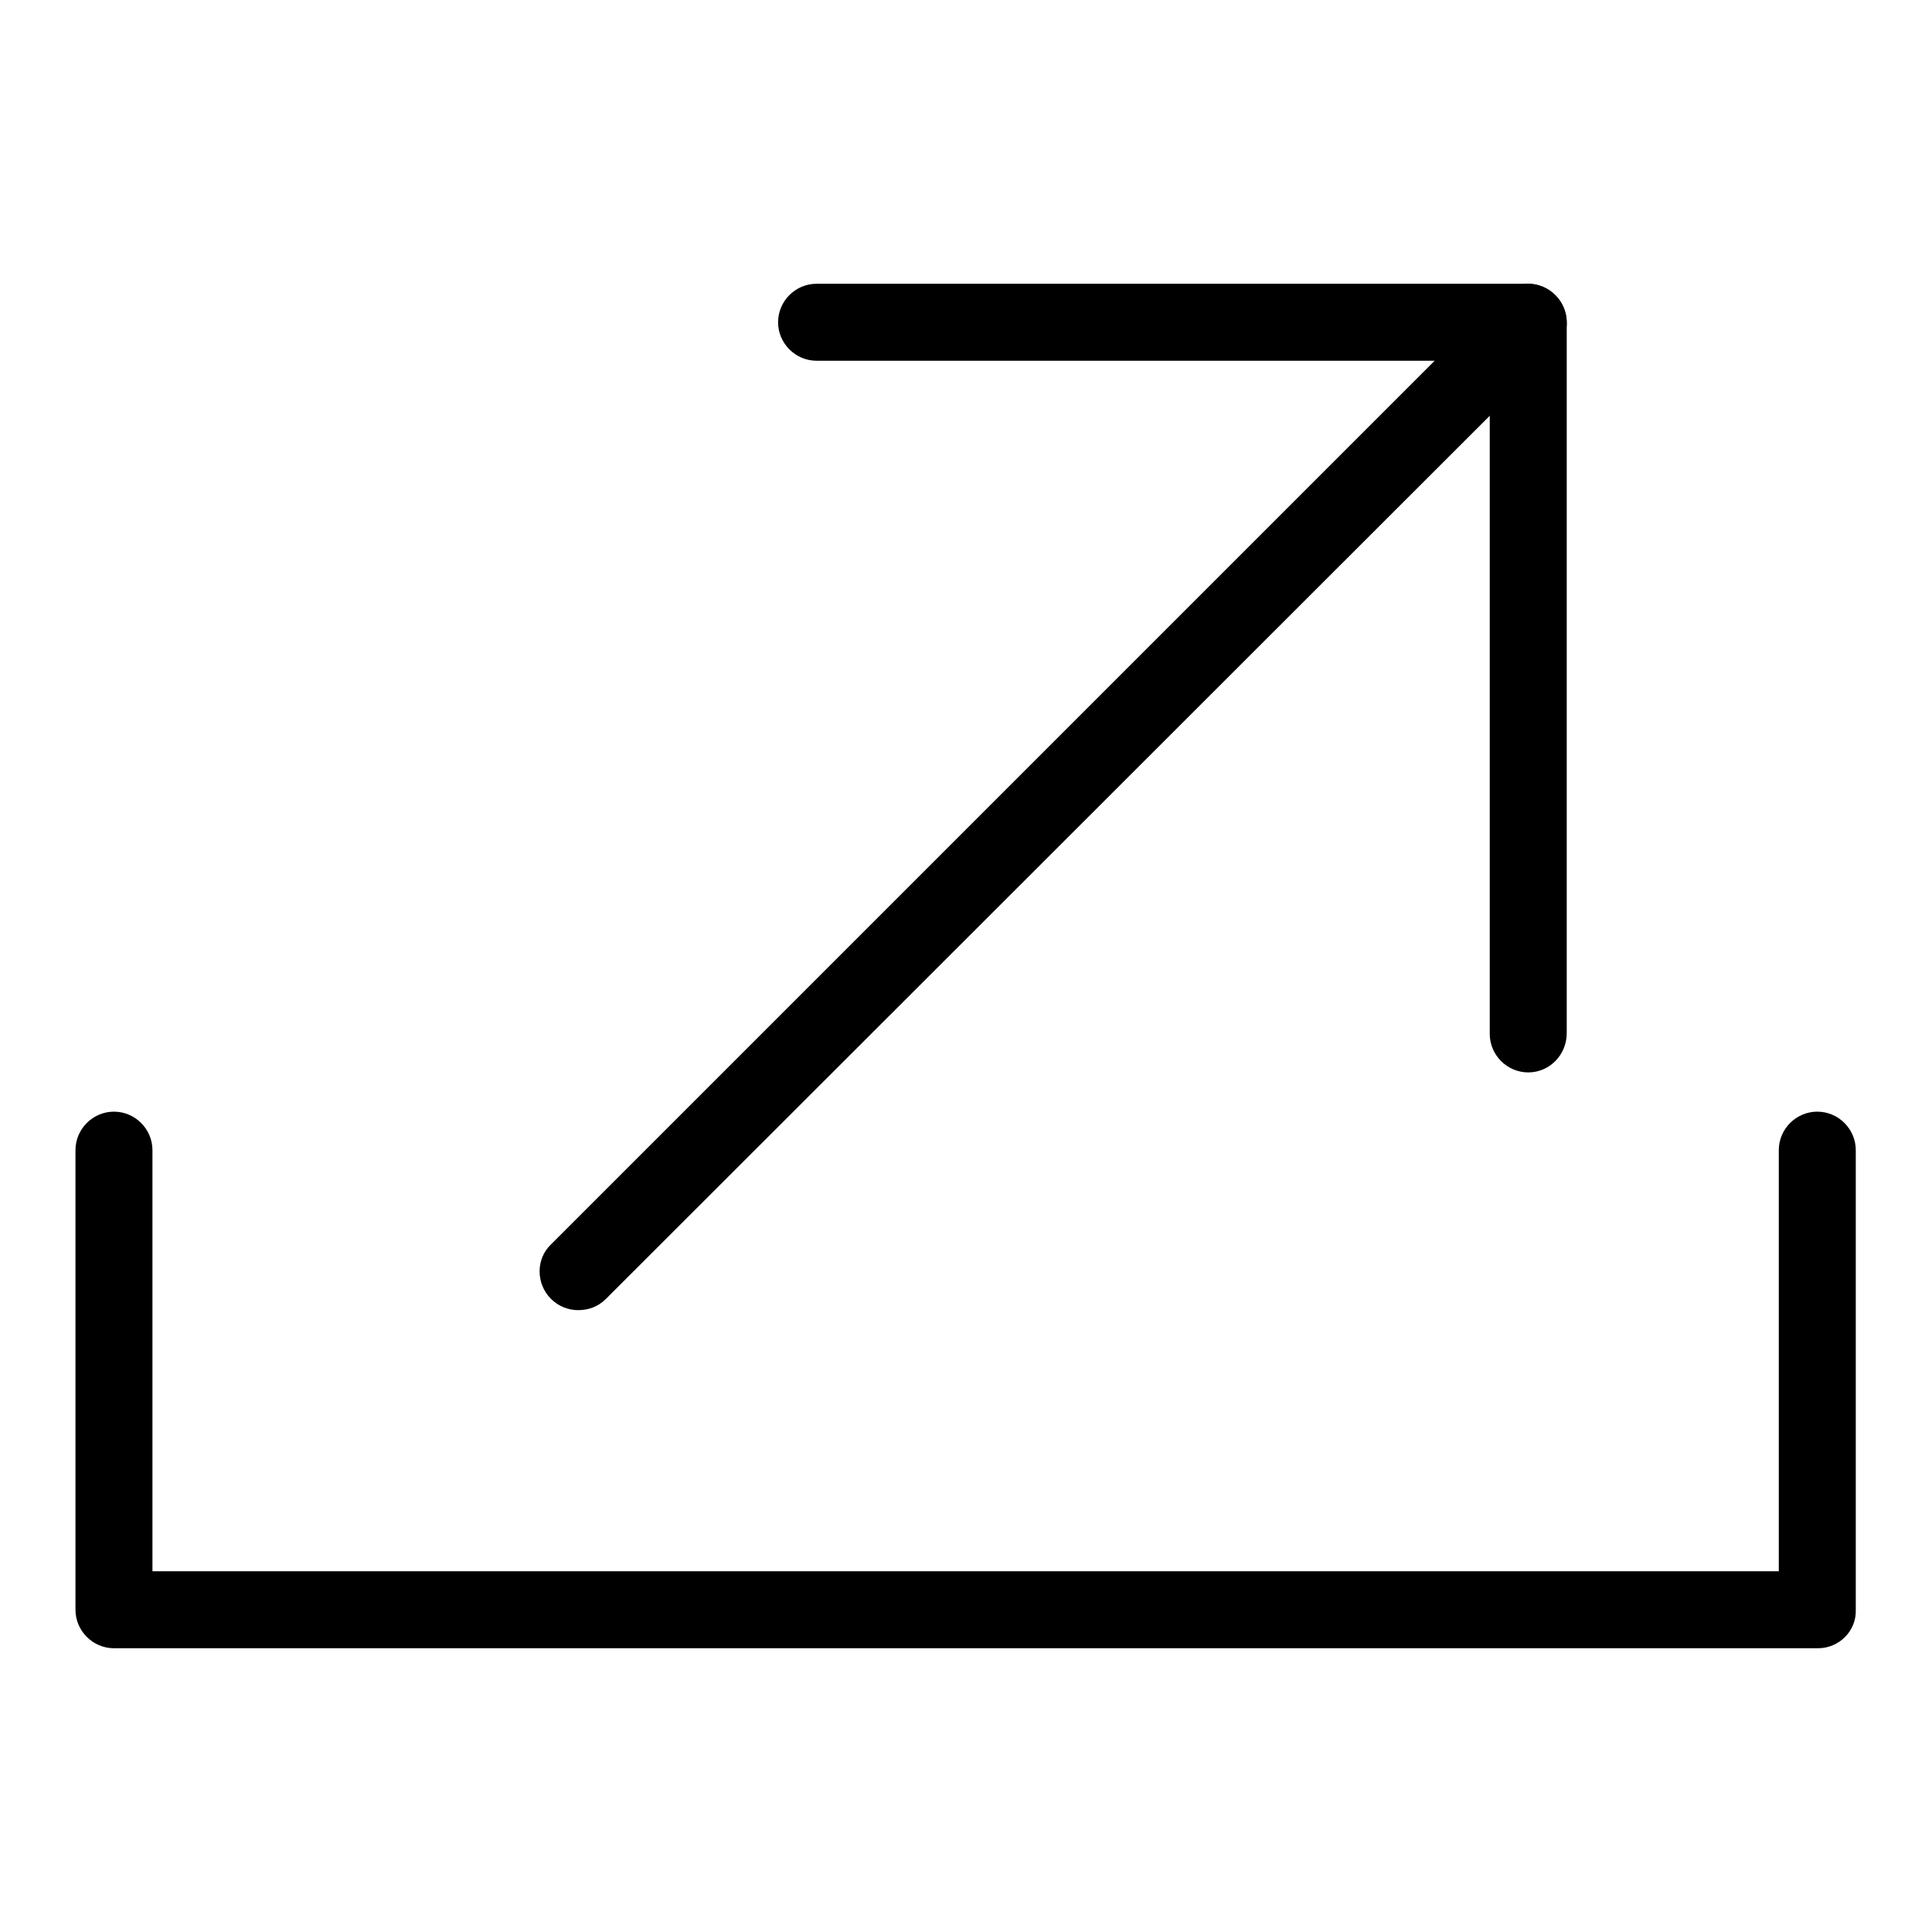
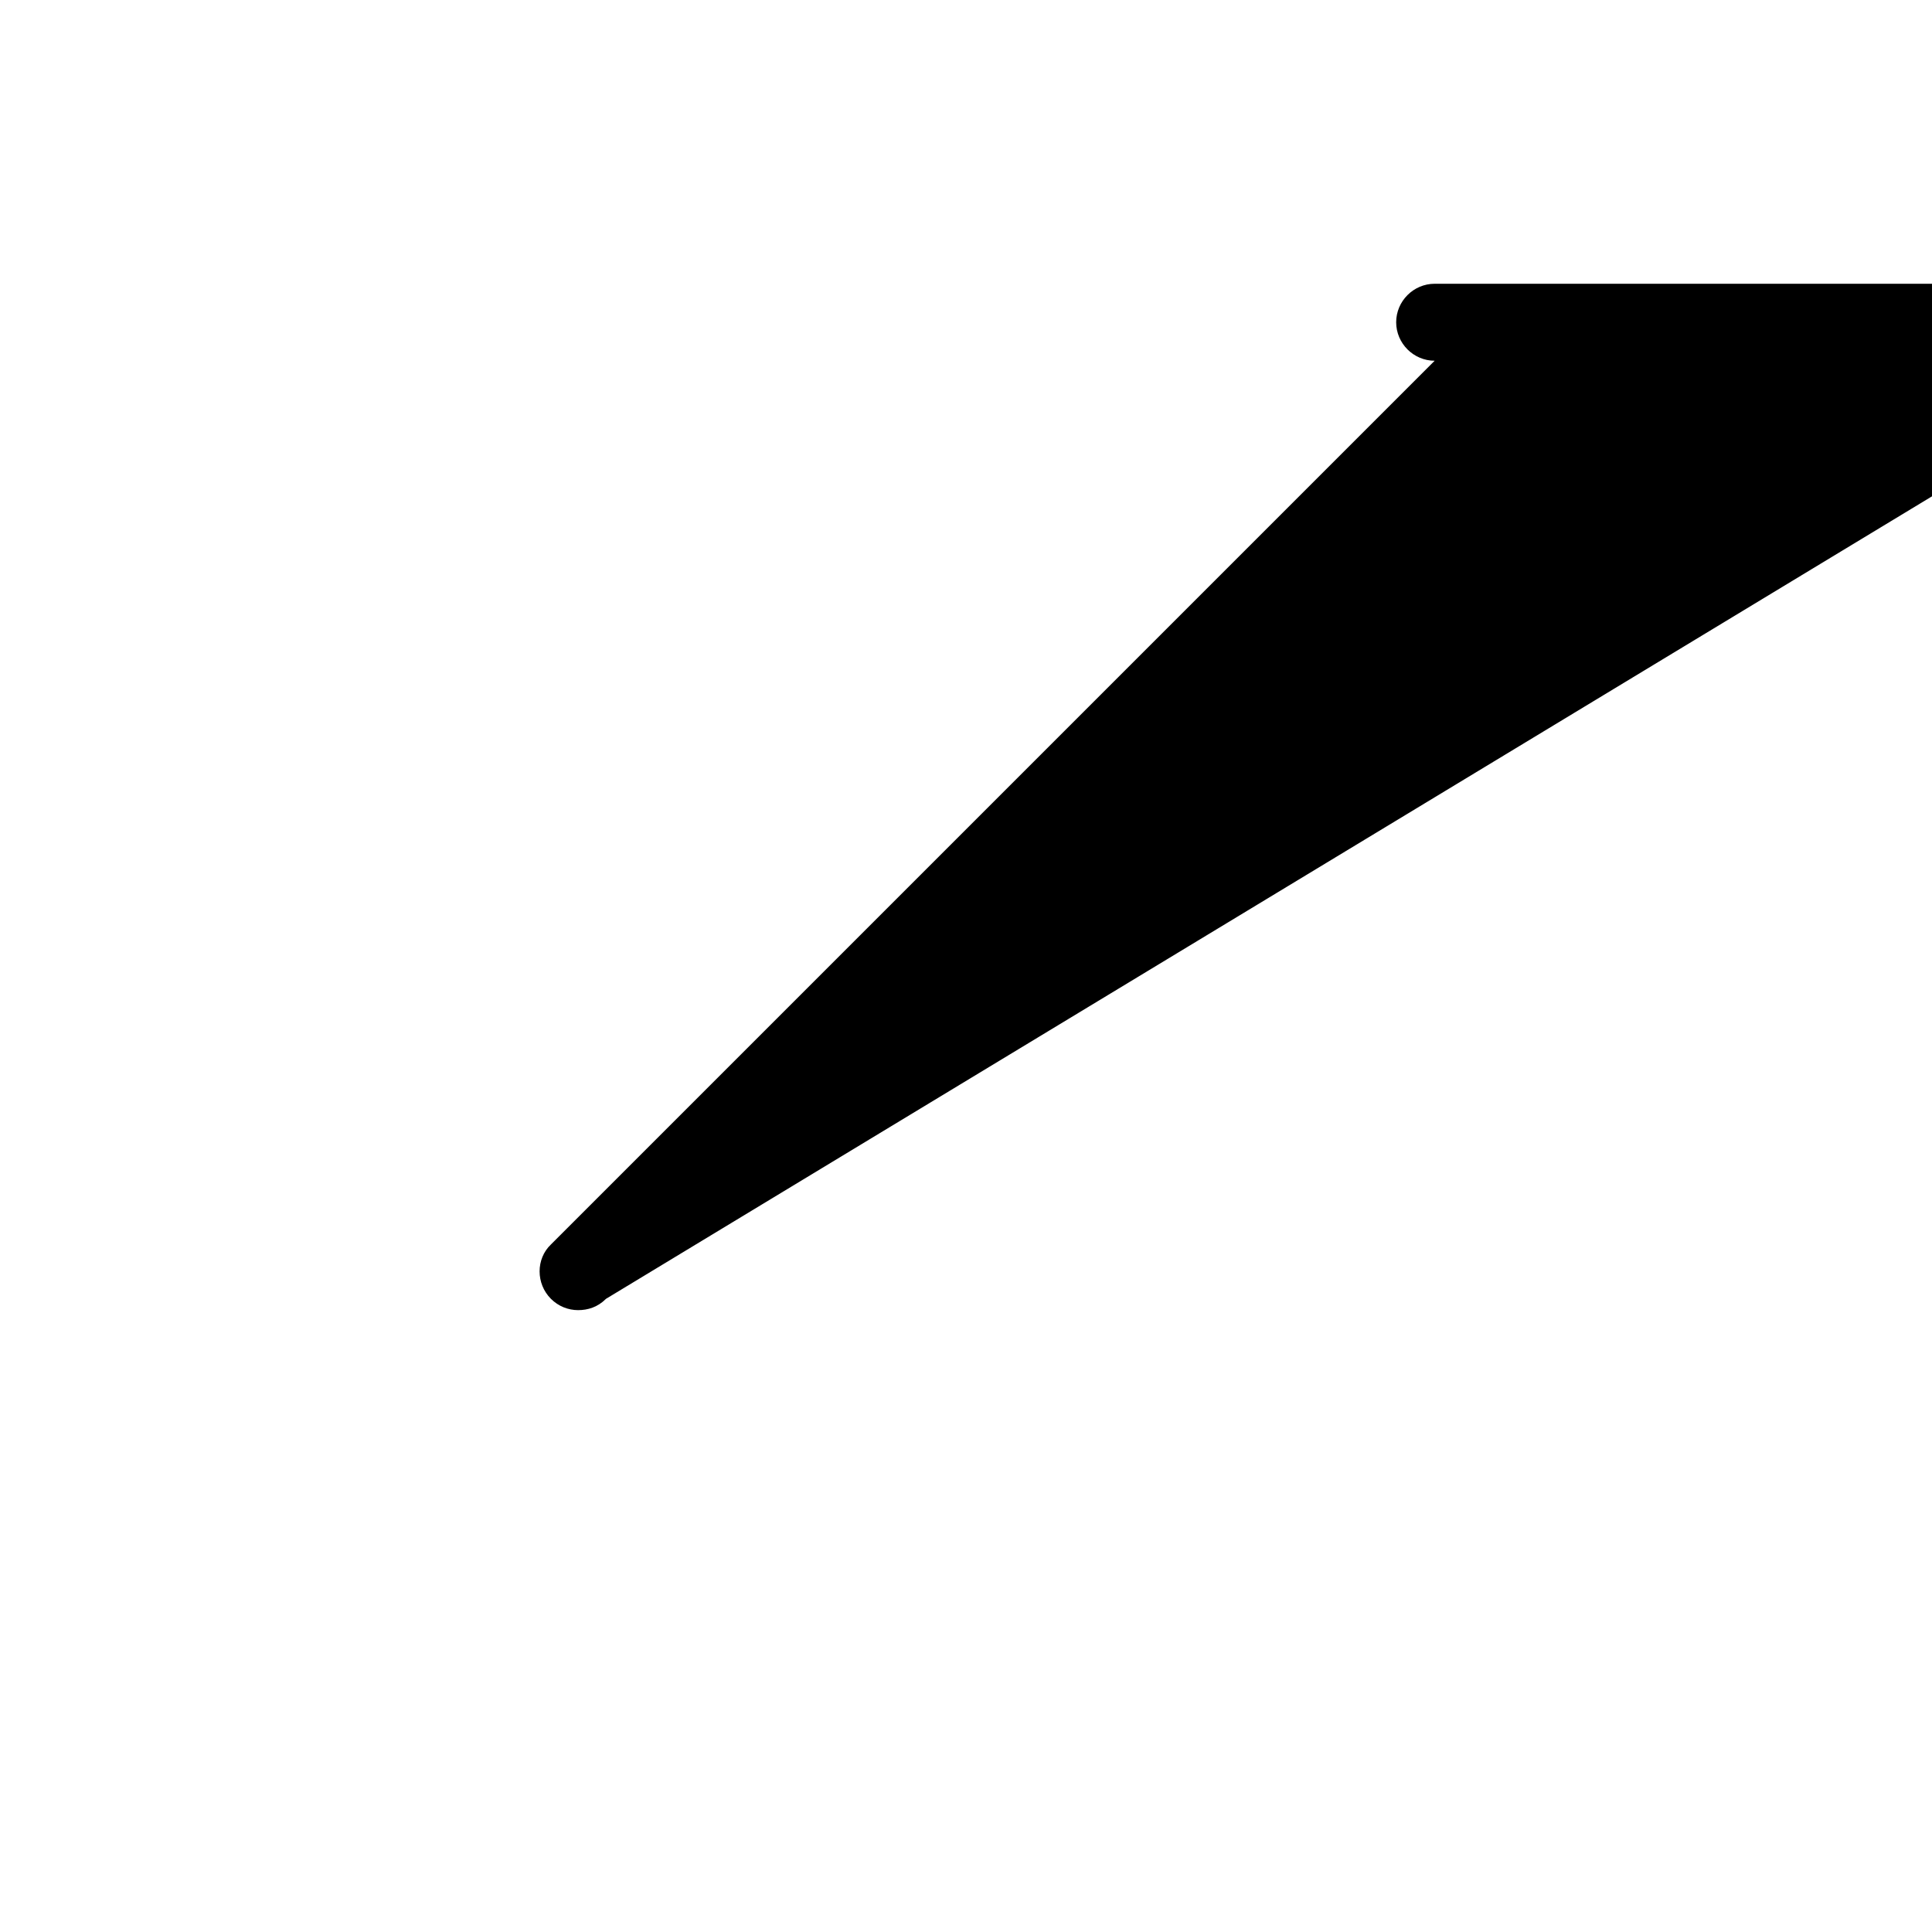
<svg xmlns="http://www.w3.org/2000/svg" version="1.1" x="0px" y="0px" viewBox="0 0 256 256" enable-background="new 0 0 256 256" xml:space="preserve">
  <g>
    <g>
-       <path fill="#000000" d="M76.6,173.6c-1.3,0-2.6-0.5-3.6-1.5c-2-2-2-5.3,0-7.2L190.1,47.8h-81.9c-2.8,0-5.1-2.3-5.1-5.1c0-2.8,2.3-5.1,5.1-5.1h94.3c2,0,3.9,1.3,4.7,3.2c0.8,1.9,0.4,4.1-1.1,5.6L80.3,172.1C79.2,173.2,77.9,173.6,76.6,173.6z" />
-       <path fill="#000000" d="M202.5,142.1c-2.8,0-5.1-2.3-5.1-5.1V42.7c0-2.8,2.3-5.1,5.1-5.1s5.1,2.3,5.1,5.1v94.2C207.6,139.8,205.3,142.1,202.5,142.1z" />
-       <path fill="#000000" d="M240.9,218.4H15.1c-2.8,0-5.1-2.3-5.1-5.1v-60.9c0-2.8,2.3-5.1,5.1-5.1s5.1,2.3,5.1,5.1v55.8h215.5v-55.8c0-2.8,2.3-5.1,5.1-5.1c2.8,0,5.1,2.3,5.1,5.1v60.9C246,216.1,243.7,218.4,240.9,218.4z" />
+       <path fill="#000000" d="M76.6,173.6c-1.3,0-2.6-0.5-3.6-1.5c-2-2-2-5.3,0-7.2L190.1,47.8c-2.8,0-5.1-2.3-5.1-5.1c0-2.8,2.3-5.1,5.1-5.1h94.3c2,0,3.9,1.3,4.7,3.2c0.8,1.9,0.4,4.1-1.1,5.6L80.3,172.1C79.2,173.2,77.9,173.6,76.6,173.6z" />
    </g>
  </g>
</svg>